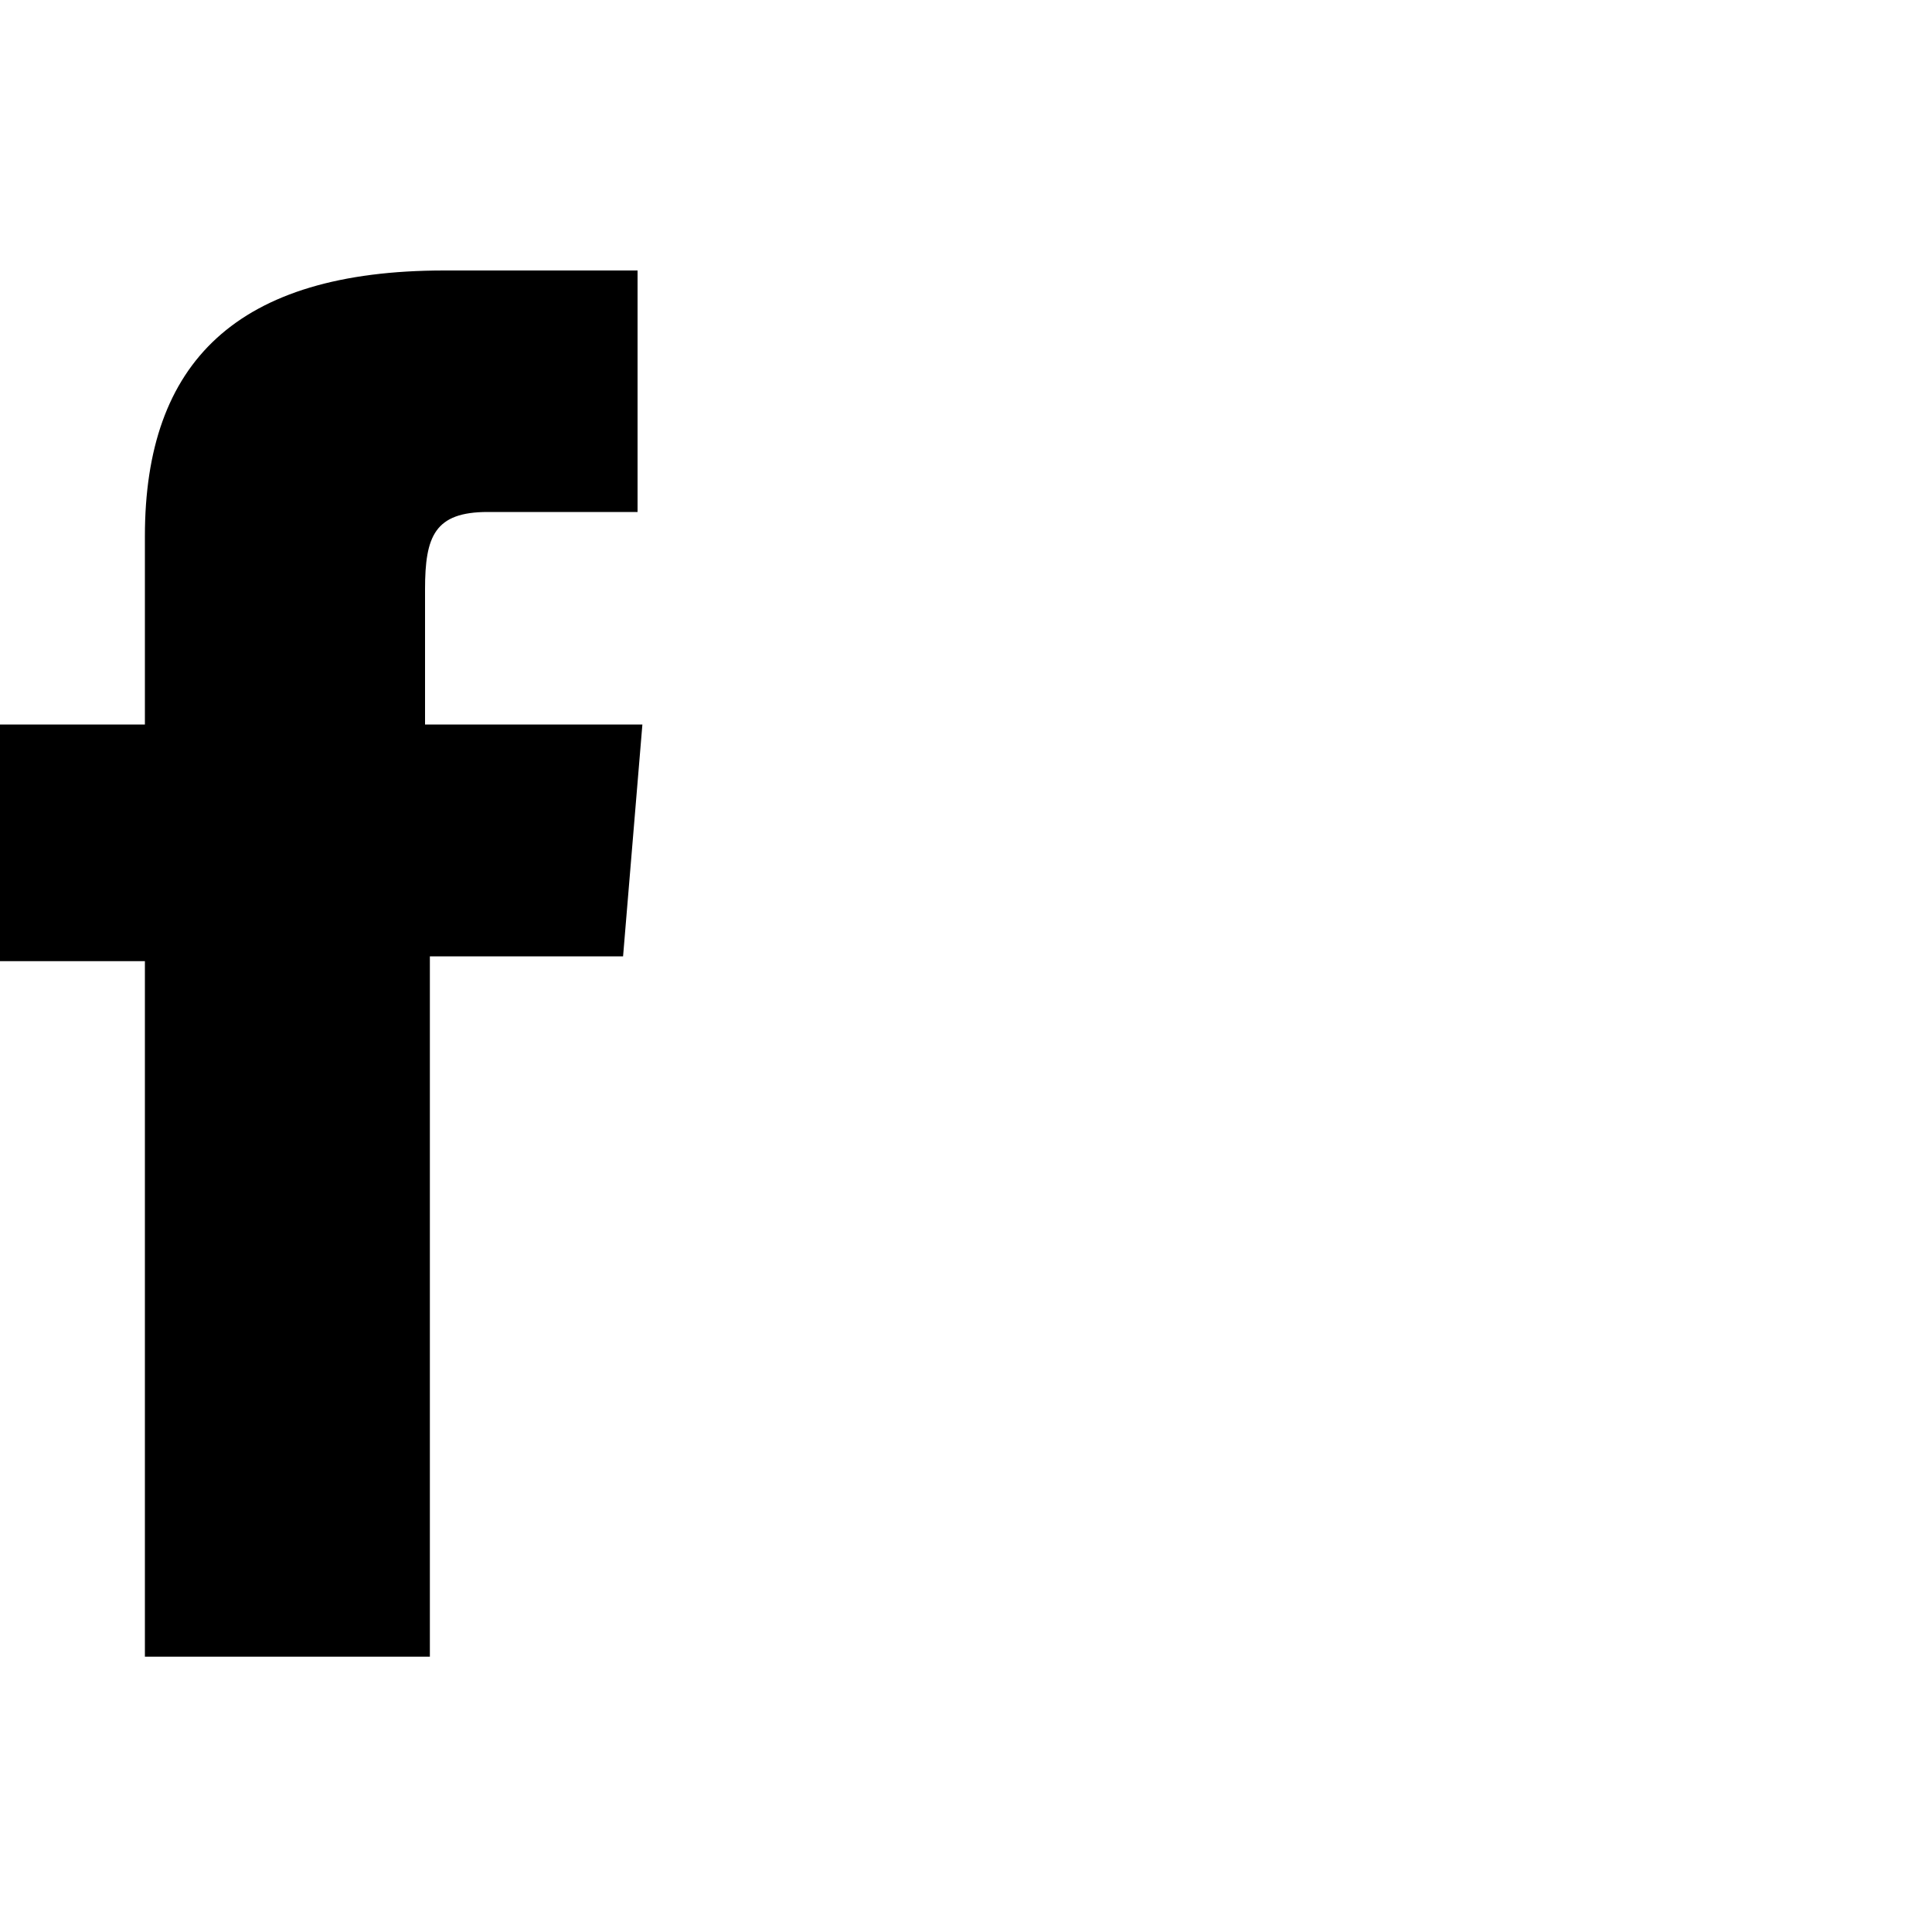
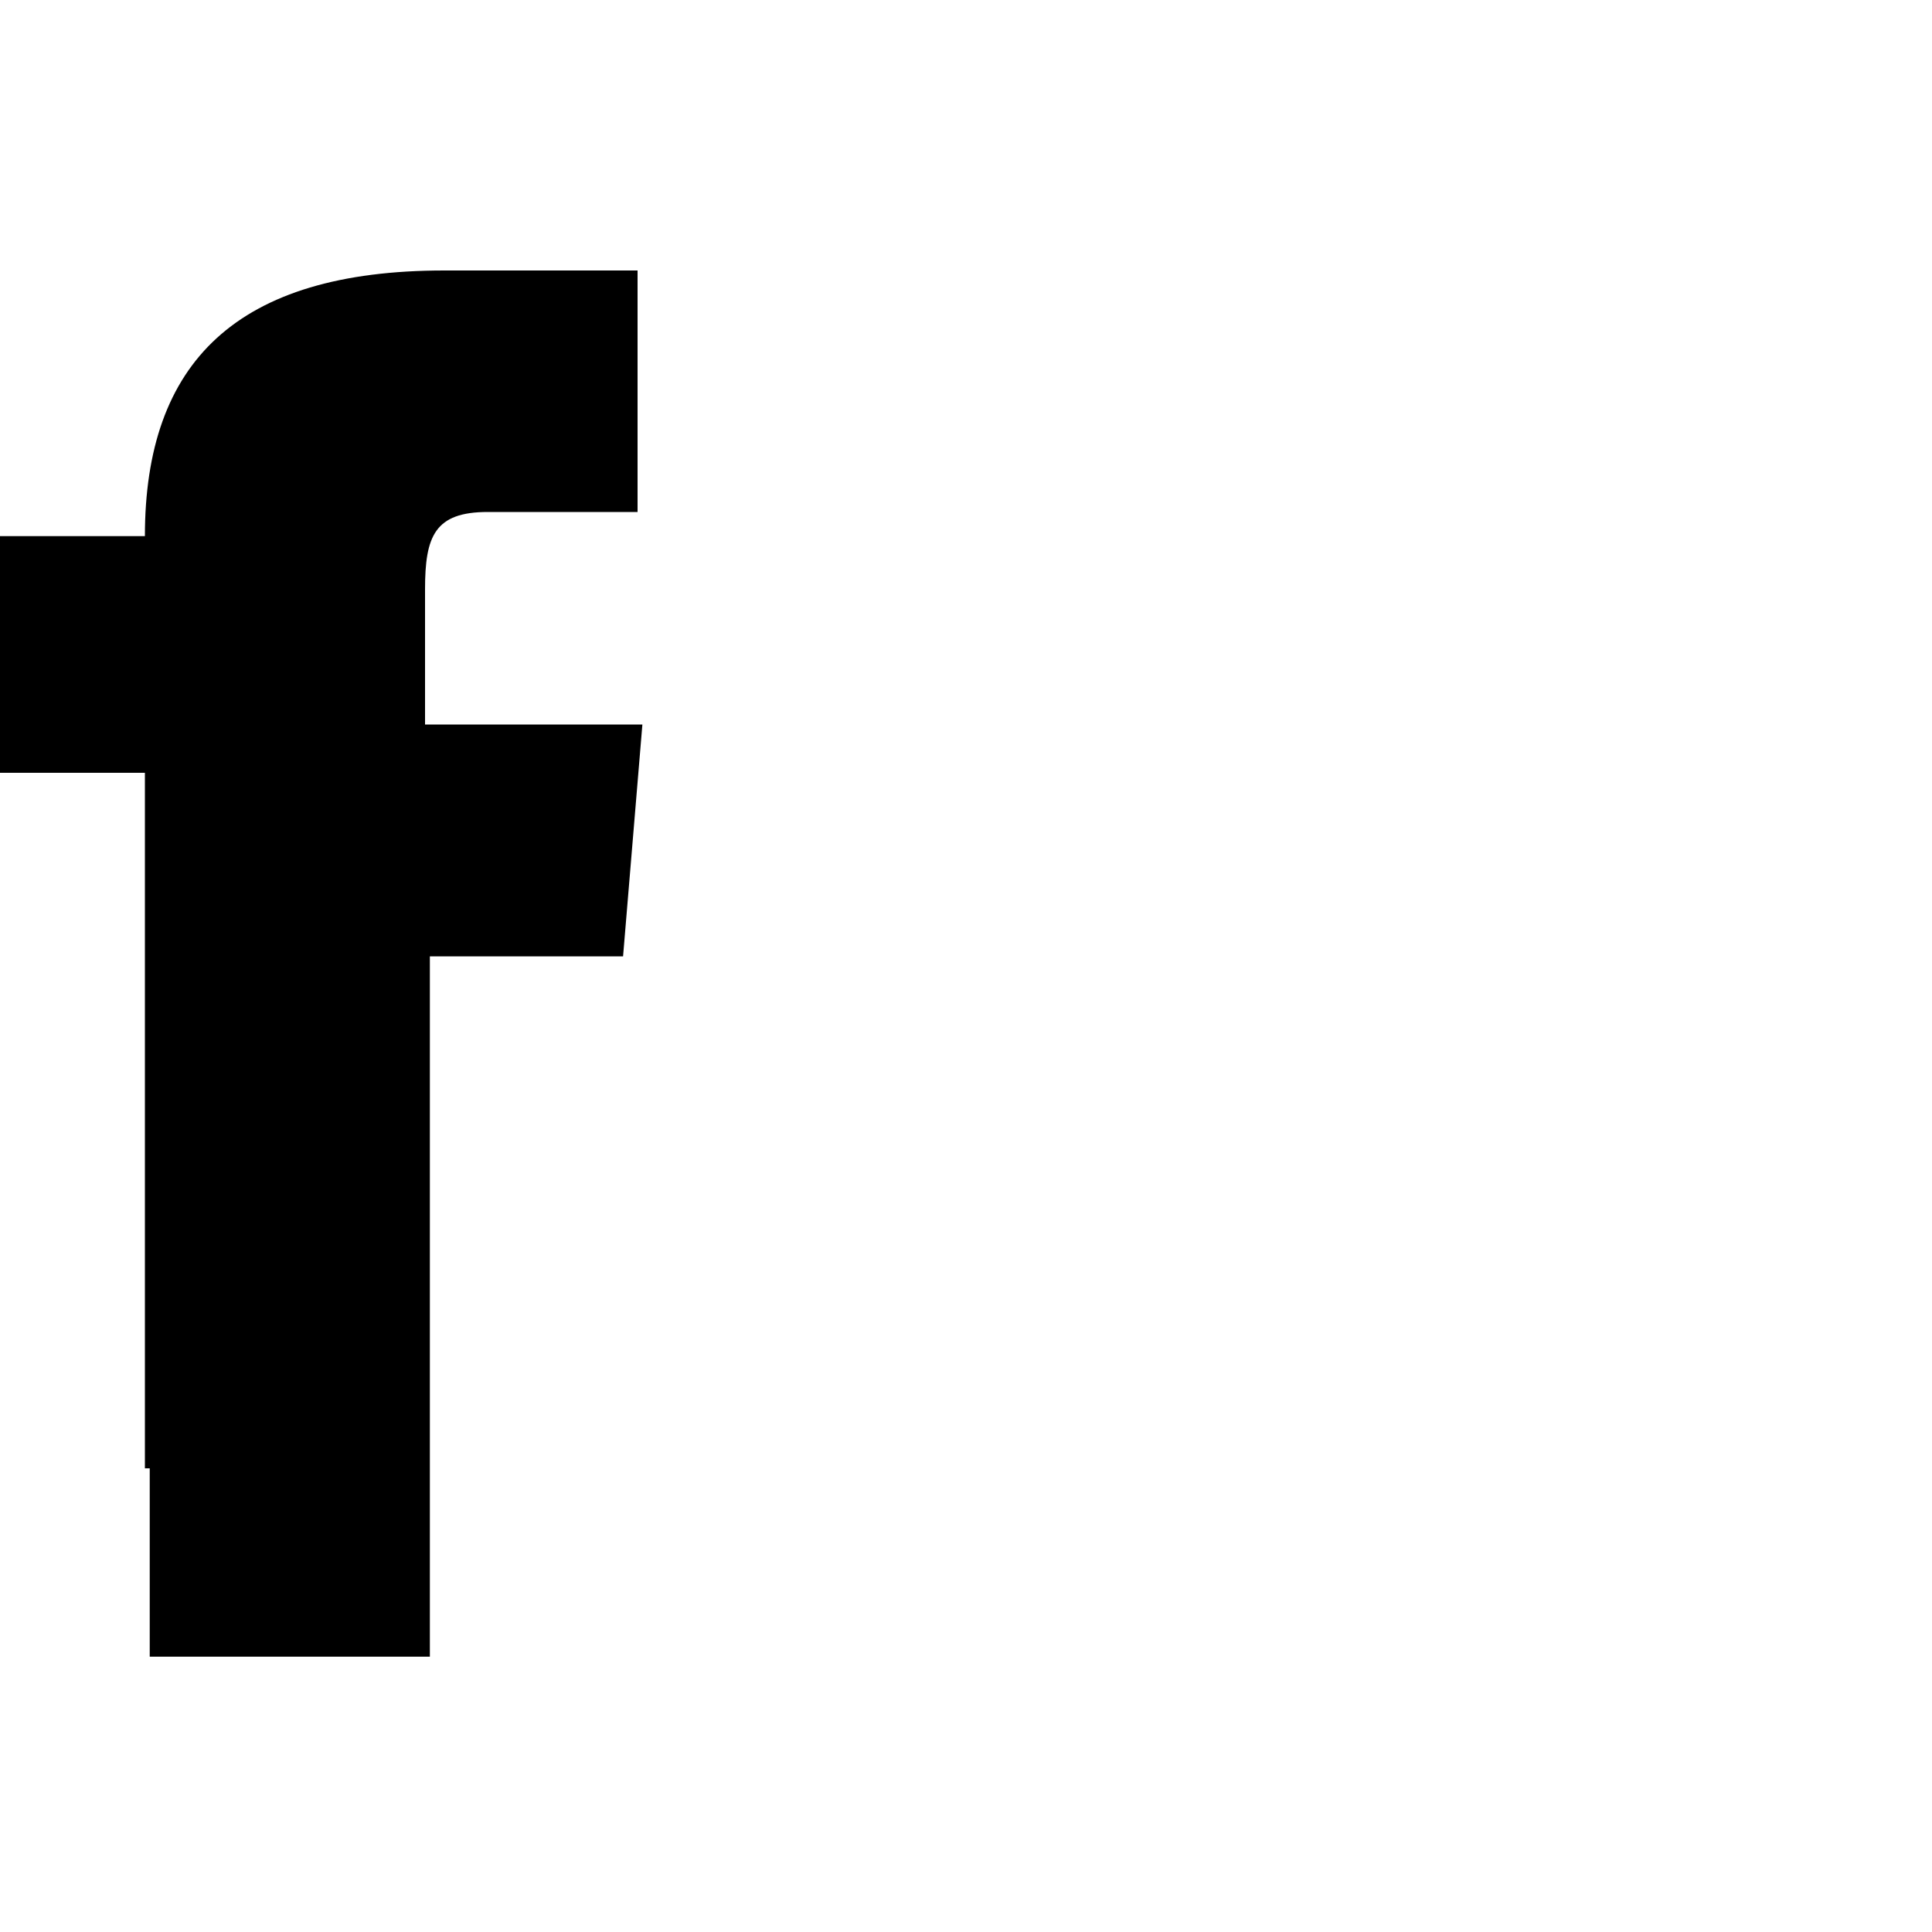
<svg xmlns="http://www.w3.org/2000/svg" id="_圖層_1" version="1.1" viewBox="0 0 40 40">
-   <path d="M3.1,34.3h5.8v-14.5h4l.4-4.8h-4.5v-2.8c0-1.1.2-1.6,1.3-1.6h3.1v-5h-4c-4.3,0-6.2,1.9-6.2,5.5v3.9H0v4.9h3v14.4h.1Z" />
+   <path d="M3.1,34.3h5.8v-14.5h4l.4-4.8h-4.5v-2.8c0-1.1.2-1.6,1.3-1.6h3.1v-5h-4c-4.3,0-6.2,1.9-6.2,5.5H0v4.9h3v14.4h.1Z" />
</svg>